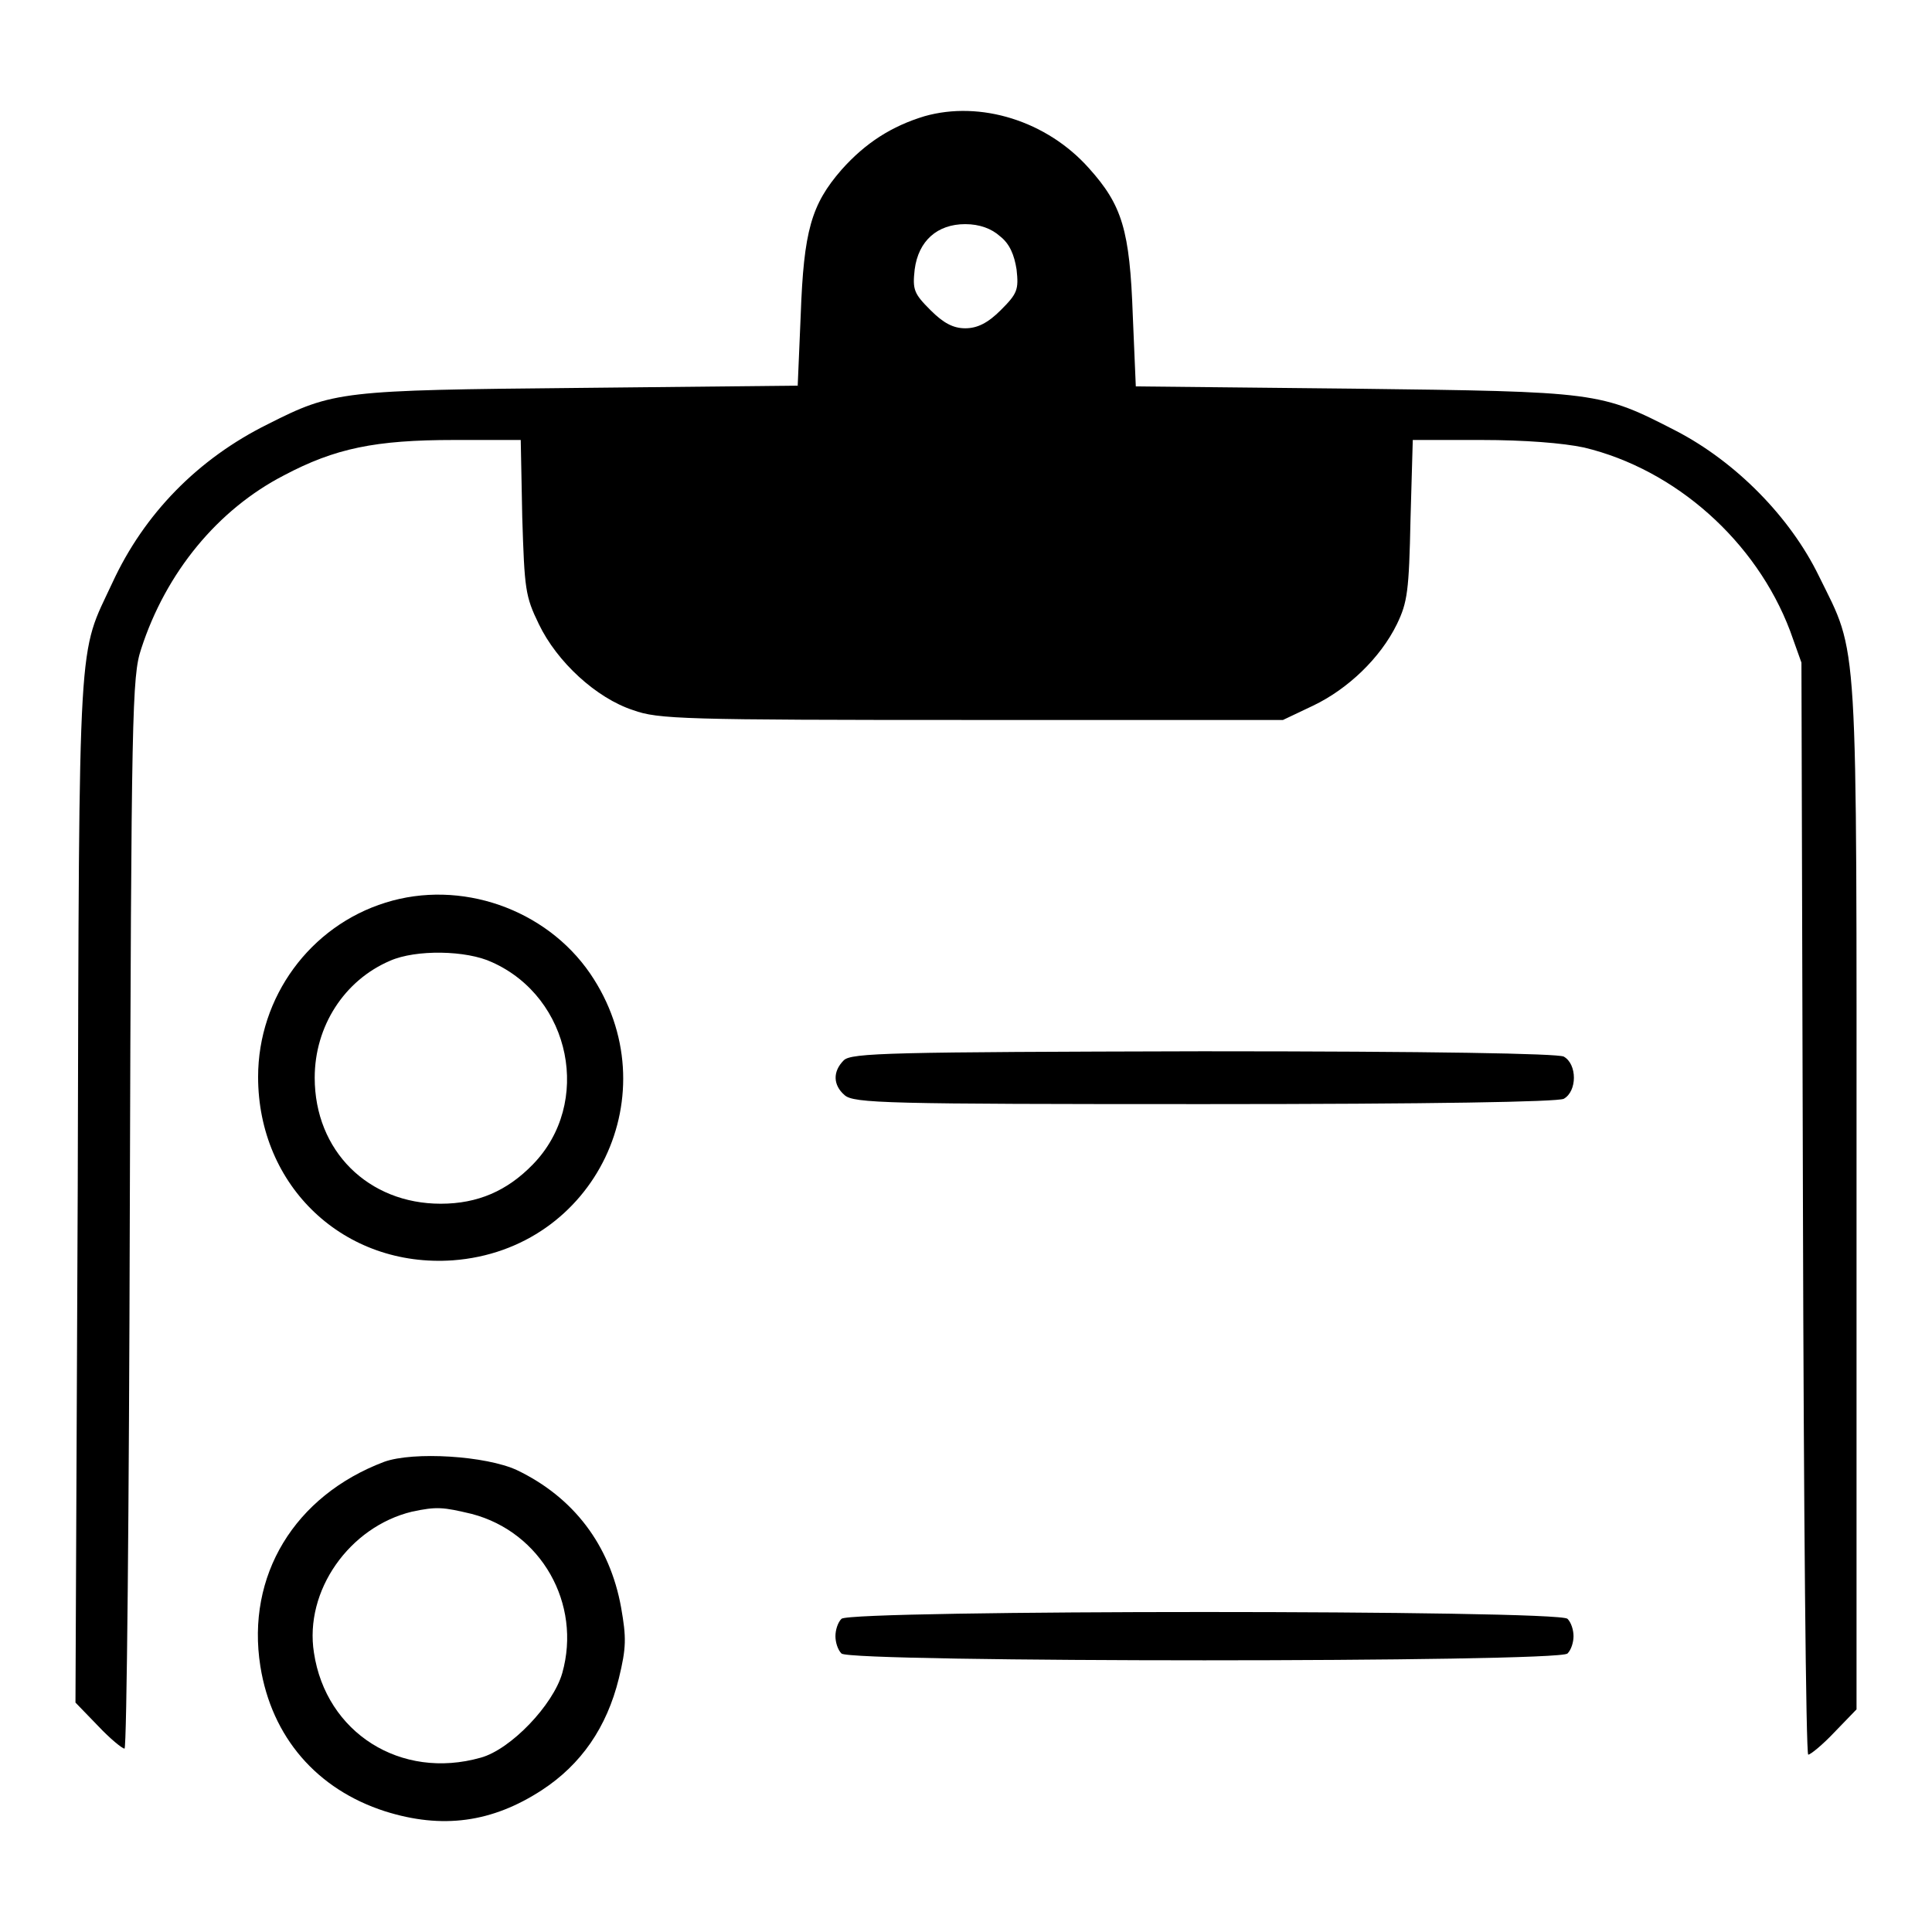
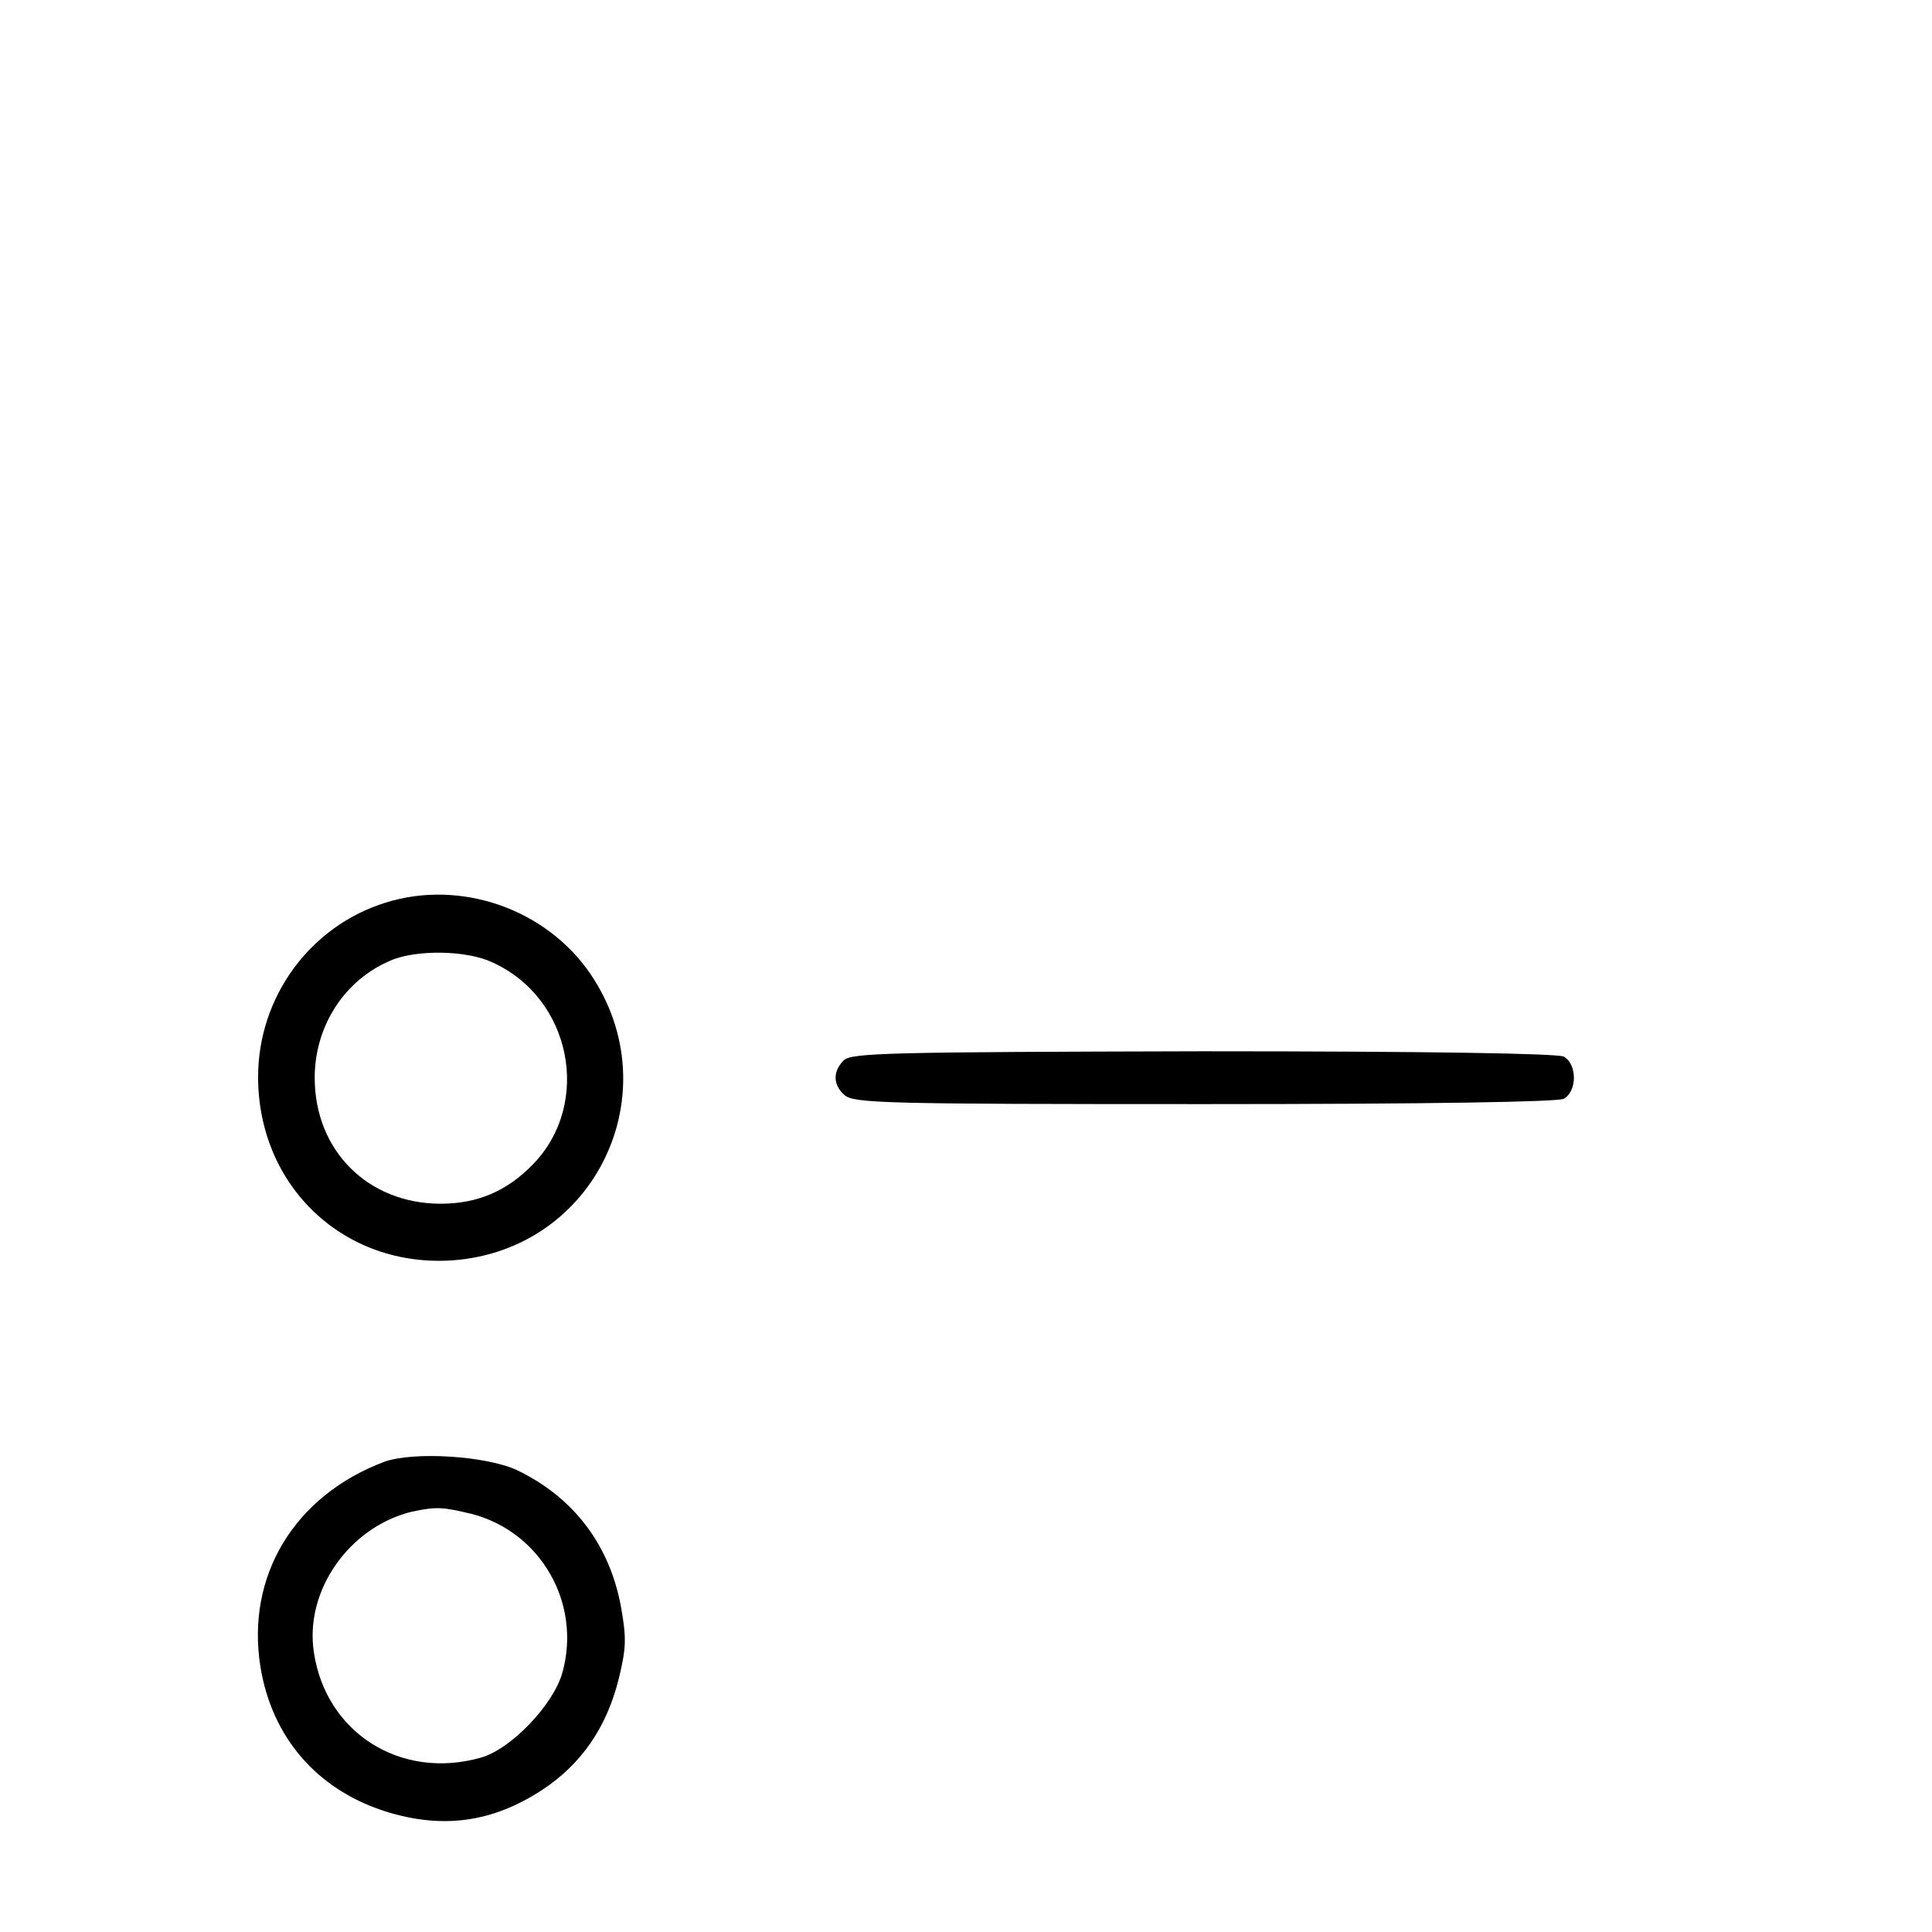
<svg xmlns="http://www.w3.org/2000/svg" version="1.1" x="0px" y="0px" viewBox="0 0 256 256" enable-background="new 0 0 256 256" xml:space="preserve">
  <g>
    <g>
      <g>
-         <path fill="#000000" d="M122.5,15.4c-4.3,1.3-7.8,3.5-11,7.1c-4,4.6-5,8.1-5.4,19.2l-0.4,9.4l-28.9,0.3c-31.6,0.3-32.6,0.4-41.3,4.8c-9.3,4.6-16.4,11.9-20.6,21c-4.6,9.9-4.4,5-4.6,80.1L10,225.6l3,3.1c1.6,1.7,3.2,3,3.5,3c0.3,0,0.6-31.9,0.7-71c0.2-66.5,0.3-71.1,1.5-74.7c3.3-10.2,10.2-18.5,18.9-23c6.8-3.6,12.1-4.7,22.6-4.7h8.8l0.2,10.2c0.3,9.6,0.4,10.5,2.2,14.2c2.4,5,7.6,9.8,12.5,11.4c3.3,1.2,6.7,1.3,44.9,1.3H170l4-1.9c4.6-2.2,8.9-6.3,11.1-10.8c1.4-2.9,1.6-4.4,1.8-13.9l0.3-10.5h9.1c5.7,0,10.8,0.4,13.6,1c12.1,2.9,22.8,12.4,27.3,24.3l1.5,4.2l0.2,72.3c0.1,39.8,0.4,72.4,0.7,72.4c0.3,0,1.9-1.3,3.5-3l2.9-3v-68c0-75.9,0.3-71.4-5-82.2c-3.8-7.8-11-15.1-18.9-19.2c-10.1-5.2-10.3-5.2-42.7-5.6l-28.9-0.3l-0.4-9.4c-0.4-11.3-1.4-14.6-5.8-19.5C138.7,16,129.9,13.3,122.5,15.4z M132.5,31.3c1.3,1,1.9,2.5,2.2,4.4c0.3,2.7,0.1,3.2-2.1,5.4c-1.7,1.7-3.1,2.4-4.7,2.4c-1.6,0-2.9-0.7-4.6-2.4c-2.2-2.2-2.4-2.7-2.1-5.4c0.5-3.8,3-6,6.7-6C129.8,29.7,131.4,30.3,132.5,31.3z" />
        <path fill="#000000" d="M51.1,119.6c-10,3.1-16.9,12.5-16.9,23.1c0,14.5,11.4,25.3,25.8,24.3c18.9-1.4,28.9-22.3,18.2-38C72.3,120.4,61,116.5,51.1,119.6z M65.2,127.5c10.5,4.7,13.3,18.7,5.4,26.8c-3.4,3.5-7.3,5.2-12.2,5.2c-9.6,0-16.7-7-16.7-16.7c0-6.8,3.9-12.9,10-15.5C55.1,125.8,61.8,125.9,65.2,127.5z" />
        <path fill="#000000" d="M111.8,140.5c-1.5,1.5-1.4,3.3,0.1,4.6c1.2,1.1,5.5,1.2,47.6,1.2c30.6,0,46.8-0.3,47.7-0.7c1.8-1,1.8-4.6,0-5.6c-0.9-0.4-17.1-0.7-47.9-0.7C118,139.4,112.8,139.5,111.8,140.5z" />
        <path fill="#000000" d="M50.9,193.7c-11.9,4.5-18.3,15.1-16.4,27.1c1.5,9.4,7.5,16.3,16.5,19.2c7.6,2.4,14.2,1.5,20.8-2.8c5.2-3.4,8.6-8.3,10.2-14.8c1-4.1,1-5.4,0.3-9.4c-1.5-8.3-6.3-14.6-13.8-18.2C64.4,192.9,54.8,192.3,50.9,193.7z M62.5,200.6c9.2,2.4,14.6,11.9,12,21.1c-1.2,4.2-6.8,10.1-10.8,11.2c-10.6,3-20.5-3.3-22.1-13.9c-1.3-8.2,4.7-16.7,13-18.7C57.9,199.6,58.7,199.7,62.5,200.6z" />
-         <path fill="#000000" d="M111.5,214.5c-0.5,0.5-0.8,1.5-0.8,2.3s0.3,1.8,0.8,2.3c1.2,1.2,95,1.2,96.2,0c0.5-0.5,0.8-1.5,0.8-2.3s-0.3-1.8-0.8-2.3C206.5,213.3,112.7,213.3,111.5,214.5z" />
      </g>
    </g>
  </g>
</svg>